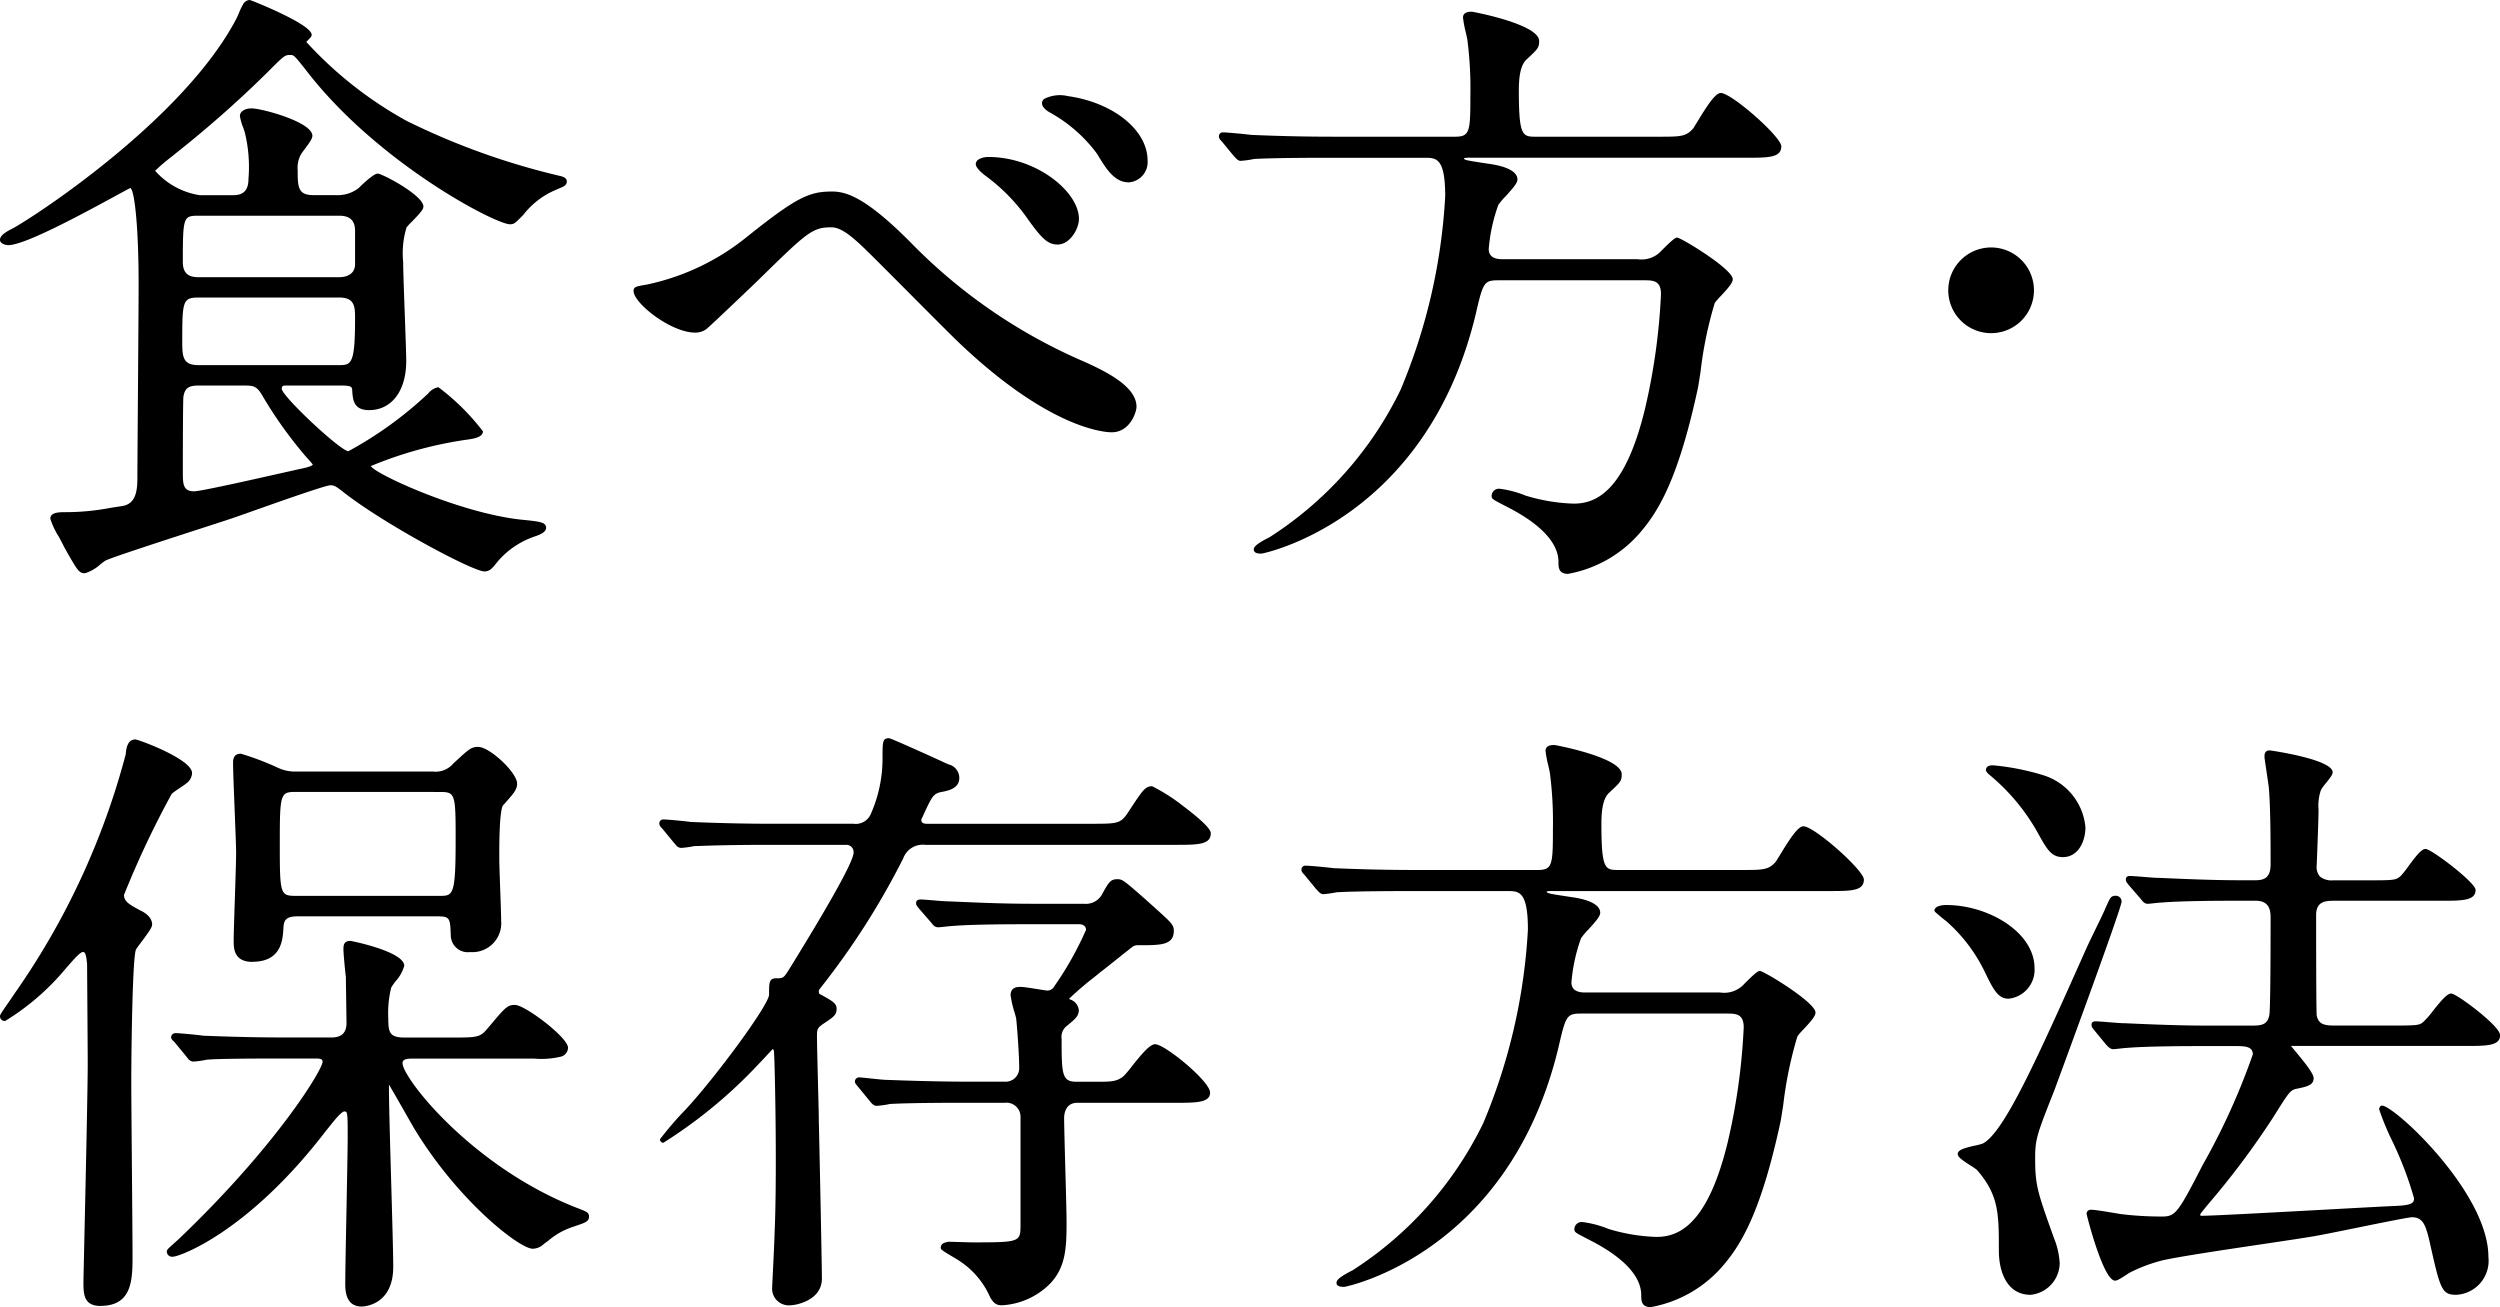
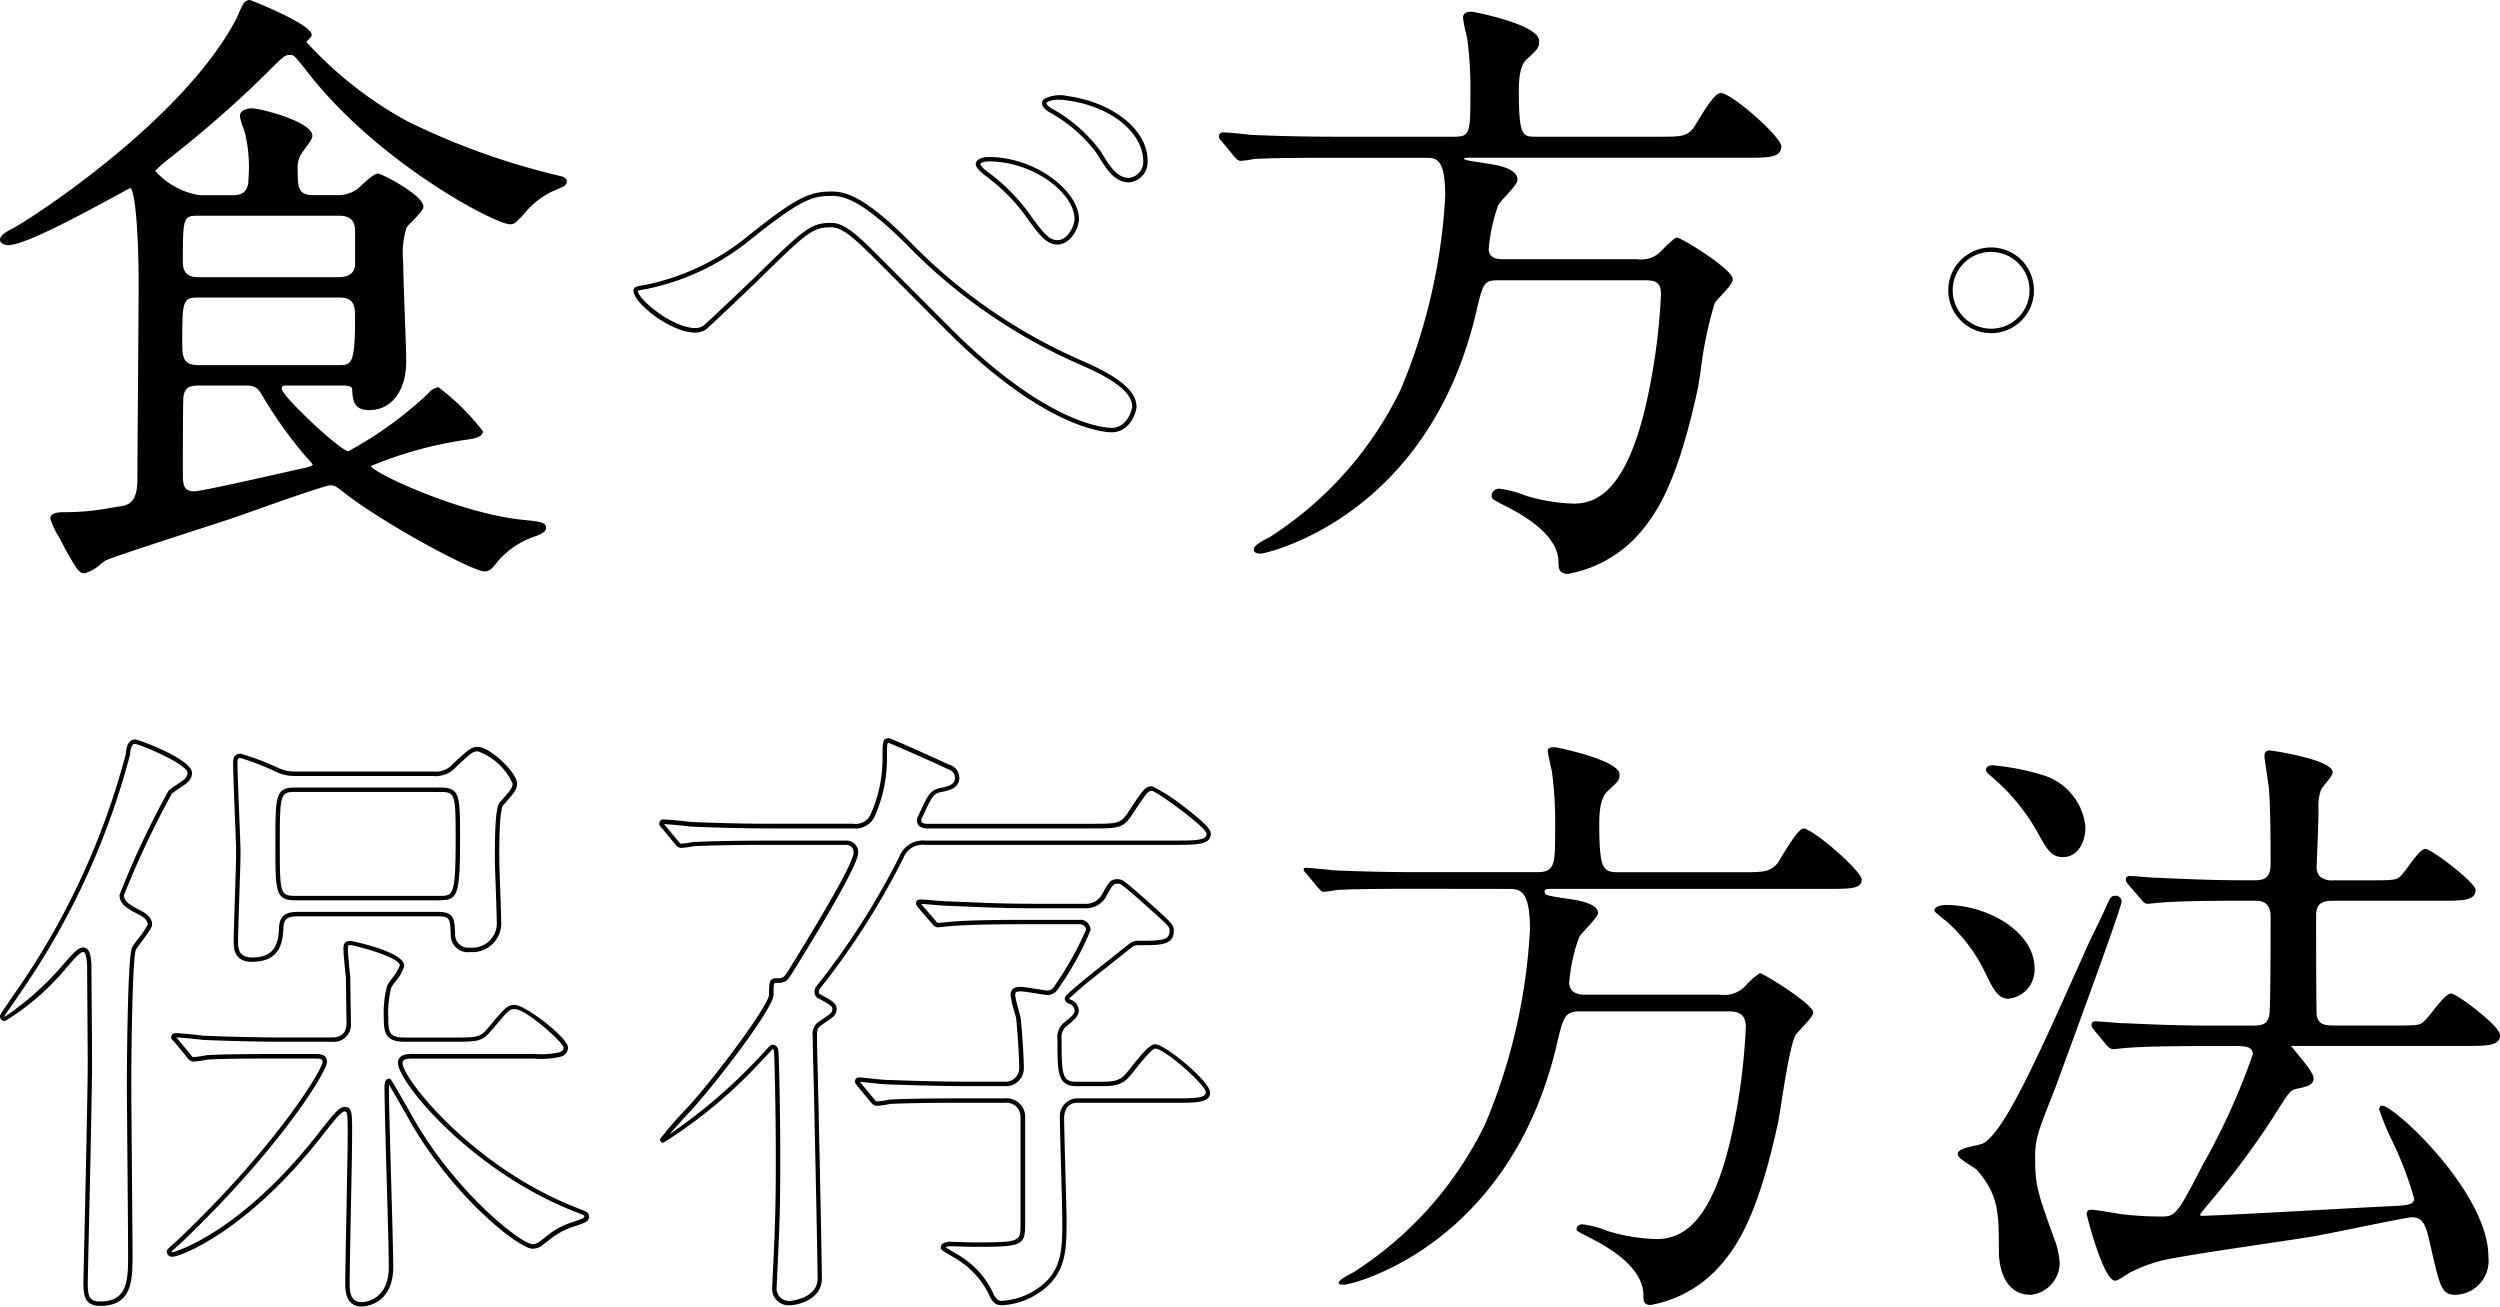
<svg xmlns="http://www.w3.org/2000/svg" width="156.832" height="82" viewBox="0 0 156.832 82">
  <g id="グループ_15702" data-name="グループ 15702" transform="translate(-894.022 -3541.617)">
    <g id="グループ_15701" data-name="グループ 15701" transform="translate(894.022 3541.617)">
      <g id="グループ_15693" data-name="グループ 15693">
        <path id="パス_17899" data-name="パス 17899" d="M908.638,3554.011c.346,0,1.116-.039,1.116-1.159a9.231,9.231,0,0,0-.231-2.936,10.165,10.165,0,0,1-.307-1c0-.271.385-.347.577-.347.731,0,3.692.888,3.692,1.583,0,.232-.654.966-.731,1.159a1.885,1.885,0,0,0-.192,1c0,1.042,0,1.7,1.154,1.7H915.1a2.306,2.306,0,0,0,1.5-.464c.154-.155.923-.888,1.116-.888.231,0,2.732,1.352,2.732,1.931,0,.232-.923,1.042-1.039,1.235a5.5,5.5,0,0,0-.231,2.24c0,1,.192,5.33.192,6.218,0,1.545-.692,2.935-2.193,2.935-.847,0-.885-.5-.923-1.159-.039-.386-.385-.386-1.039-.386h-3.232c-.154,0-.422,0-.422.347,0,.618,3.847,4.054,4.309,4.054.5,0,3.924-2.471,5.117-3.668.115-.117.346-.348.538-.348a18.944,18.944,0,0,1,2.654,2.626c0,.27-.615.347-.884.386-1.385.116-6.156,1.39-6.156,1.776,0,.54,5.656,3.09,9.541,3.514,1.154.116,1.462.155,1.462.386,0,.193-.462.347-.577.386a5.489,5.489,0,0,0-2.424,1.622c-.385.5-.5.579-.731.579-.616,0-5.963-2.781-8.656-4.866-.538-.424-.692-.54-1-.54-.462,0-5.5,1.854-6.579,2.2-.923.308-7.232,2.317-7.617,2.549-.192.116-.962.773-1.193.773-.307,0-.385-.155-1.192-1.583-.115-.271-.846-1.545-.846-1.7,0-.271.461-.271.807-.271a19.536,19.536,0,0,0,3.578-.386c1.038-.155,1.077-1.236,1.077-1.893,0-1.39.077-10.272.077-12.2,0-.927-.039-6.14-.654-6.14-.154,0-6.309,3.591-7.656,3.591-.154,0-.385-.078-.385-.193,0-.231.539-.5.693-.579,1.539-.811,10.656-6.874,14-13.015.115-.154.423-.964.538-1.119a.344.344,0,0,1,.307-.193c.192,0,3.732,1.544,3.732,2.046,0,.078-.347.348-.347.426a22.986,22.986,0,0,0,6.387,5.1,44.3,44.3,0,0,0,9.54,3.438c.155.039.423.078.423.232,0,.193-.231.232-.654.425a5.556,5.556,0,0,0-2.155,1.7c-.385.386-.423.424-.616.424-.885,0-8.309-3.9-12.7-9.616-.731-.927-.807-1-1.077-1-.423,0-.462.038-1.615,1.2a70.333,70.333,0,0,1-5.693,5.021c-.27.232-1.347,1.042-1.347,1.2a4.847,4.847,0,0,0,2.962,1.661Zm6.617,10.658c.962,0,1.193-.154,1.193-3.051,0-.7,0-1.467-1.116-1.467h-8.849c-1.153,0-1.153.463-1.153,2.9,0,.889,0,1.623,1.153,1.623Zm.077-5.523c.615,0,1.116-.31,1.116-.965V3556.1a.99.99,0,0,0-1.116-1.08h-8.849c-1.116,0-1.116.309-1.116,3.05a.978.978,0,0,0,1.116,1.081Zm-8.771,6.527c-.654,0-1.039.116-1.154.811-.039.155-.039,4.324-.039,4.866,0,.579,0,1.235.847,1.235.539,0,5.693-1.2,6.77-1.428.192-.038.808-.155.808-.386,0-.116-.5-.618-.616-.772a26.36,26.36,0,0,1-2.5-3.514c-.385-.695-.615-.811-1.269-.811Z" transform="translate(-894.034 -3541.628)" />
        <path id="パス_17900" data-name="パス 17900" d="M899.354,3577.579c-.377,0-.475-.173-1.234-1.516l-.078-.138c-.048-.11-.18-.358-.319-.619a4.85,4.85,0,0,1-.545-1.149c0-.41.569-.41.946-.41a14.98,14.98,0,0,0,2.825-.27l.733-.114c.843-.126.959-.919.959-1.756,0-.637.017-2.854.034-5.253.02-2.768.043-5.906.043-6.95,0-3.218-.22-5.77-.513-5.994-.123.055-.546.286-1.028.548-1.953,1.061-5.589,3.037-6.631,3.037-.212,0-.524-.105-.524-.333s.245-.441.77-.7c1.2-.633,10.505-6.652,13.944-12.958a4.794,4.794,0,0,0,.264-.549,4.788,4.788,0,0,1,.273-.57.485.485,0,0,1,.431-.266c.039,0,3.871,1.507,3.871,2.185,0,.093-.07.167-.215.312-.038.038-.095.1-.123.131a24.583,24.583,0,0,0,6.3,4.957,44.821,44.821,0,0,0,9.5,3.423l.076.018c.174.039.466.107.466.352s-.2.325-.479.441c-.075.03-.16.066-.255.11a5.038,5.038,0,0,0-1.984,1.535l-.129.134c-.4.4-.466.469-.716.469-.927,0-8.365-3.886-12.8-9.671-.724-.919-.77-.949-.967-.949-.36,0-.366,0-1.518,1.156a70.1,70.1,0,0,1-5.708,5.033c-.061.052-.177.145-.313.254a10.121,10.121,0,0,0-.956.823,4.687,4.687,0,0,0,2.8,1.53h2.078c.455,0,.977-.115.977-1.019a9.1,9.1,0,0,0-.225-2.9c-.014-.057-.054-.173-.1-.309a3.414,3.414,0,0,1-.212-.733c0-.357.428-.486.716-.486.665,0,3.831.859,3.831,1.721,0,.176-.192.447-.486.84a3.253,3.253,0,0,0-.255.37,1.737,1.737,0,0,0-.182.953c0,1.11.039,1.56,1.015,1.56h1.385a2.184,2.184,0,0,0,1.418-.435c.08-.083.918-.917,1.2-.917s2.87,1.363,2.87,2.071c0,.176-.212.421-.717.936a3.942,3.942,0,0,0-.341.371,5.535,5.535,0,0,0-.212,2.168c0,.515.051,1.915.1,3.268.047,1.295.092,2.517.092,2.951,0,1.866-.915,3.073-2.331,3.073-.985,0-1.024-.656-1.06-1.29-.024-.231-.191-.254-.9-.254h-3.232c-.213,0-.284.03-.284.208,0,.45,3.627,3.854,4.173,3.916a23.985,23.985,0,0,0,5.016-3.628,1.04,1.04,0,0,1,.637-.389,14.483,14.483,0,0,1,2.793,2.766c0,.381-.608.467-.973.519l-.039.006a24.78,24.78,0,0,0-6.021,1.656c.286.508,5.568,2.938,9.41,3.359,1.217.121,1.585.158,1.585.524,0,.261-.383.42-.669.518a5.308,5.308,0,0,0-2.362,1.577c-.375.488-.531.631-.839.631-.721,0-6.16-2.9-8.741-4.894-.535-.422-.657-.511-.915-.511-.295,0-2.907.922-4.635,1.532-.839.3-1.565.552-1.9.662-.214.071-.722.234-1.378.448-1.924.623-5.929,1.919-6.211,2.089-.054.032-.156.11-.278.2A2.561,2.561,0,0,1,899.354,3577.579Zm2.847-24.453c.655,0,.794,3.415.794,6.279,0,1.045-.024,4.184-.044,6.954-.017,2.4-.033,4.613-.033,5.25,0,.555,0,1.852-1.195,2.03l-.732.114a15.468,15.468,0,0,1-2.867.273c-.2,0-.669,0-.669.133a11.157,11.157,0,0,0,.511,1.019c.149.278.278.519.323.626l.071.123c.712,1.259.784,1.376.995,1.376a3.789,3.789,0,0,0,.818-.532c.134-.1.246-.184.3-.22.285-.172,3.252-1.138,6.268-2.114.655-.213,1.162-.375,1.376-.448.335-.107,1.059-.363,1.9-.658a45.323,45.323,0,0,1,4.727-1.55c.363,0,.56.155,1.085.57,2.777,2.15,8.034,4.835,8.571,4.835.156,0,.235-.019.621-.525a5.665,5.665,0,0,1,2.489-1.669c.45-.152.483-.256.484-.257,0-.112-.562-.168-1.338-.246-3.738-.408-9.666-2.92-9.666-3.652,0-.615,5.407-1.841,6.282-1.914.687-.1.758-.207.758-.249a23.748,23.748,0,0,0-2.544-2.485,1.162,1.162,0,0,0-.412.3c-1.072,1.075-4.612,3.71-5.214,3.71-.479,0-4.447-3.485-4.447-4.193a.475.475,0,0,1,.561-.487H915.2c.678,0,1.126,0,1.176.511.041.7.092,1.033.786,1.033,1.516,0,2.054-1.506,2.054-2.795,0-.428-.043-1.648-.091-2.941-.05-1.355-.1-2.757-.1-3.278a5.4,5.4,0,0,1,.251-2.312,3.293,3.293,0,0,1,.382-.421,3.89,3.89,0,0,0,.638-.748c0-.421-2.245-1.738-2.6-1.788a5.664,5.664,0,0,0-1.011.849,2.442,2.442,0,0,1-1.6.5H913.7c-1.292,0-1.292-.811-1.292-1.838a2.047,2.047,0,0,1,.212-1.076,2.718,2.718,0,0,1,.282-.413,3.03,3.03,0,0,0,.43-.675c0-.506-2.692-1.444-3.554-1.444-.153,0-.439.061-.439.209a4.943,4.943,0,0,0,.2.641c.052.147.094.272.108.329a9.368,9.368,0,0,1,.236,2.969,1.132,1.132,0,0,1-1.254,1.3h-2.078a4.55,4.55,0,0,1-3.1-1.8c0-.141.149-.3,1.083-1.05.133-.106.247-.2.312-.253a69.433,69.433,0,0,0,5.685-5.014c1.164-1.167,1.233-1.238,1.714-1.238.34,0,.447.12,1.186,1.056,4.3,5.6,11.714,9.564,12.587,9.564.131,0,.135,0,.518-.385l.127-.132a5.308,5.308,0,0,1,2.07-1.6c.1-.044.185-.08.262-.113.219-.092.308-.134.308-.185a.849.849,0,0,0-.251-.081l-.067-.017a44.125,44.125,0,0,1-9.571-3.449c-3.1-1.61-6.461-4.839-6.461-5.22,0-.092.069-.165.214-.31.039-.039.1-.1.128-.134-.171-.415-3.241-1.832-3.6-1.889a.215.215,0,0,0-.166.1.138.138,0,0,1-.02.039,5.129,5.129,0,0,0-.254.534,4.082,4.082,0,0,1-.284.587c-3.459,6.348-12.837,12.416-14.05,13.054-.612.306-.619.455-.619.456a.774.774,0,0,0,.247.054c.971,0,4.7-2.028,6.5-3C902.087,3553.149,902.136,3553.126,902.2,3553.126Zm4,19.587c-.985,0-.985-.794-.985-1.375,0-3.138.014-4.786.042-4.9.126-.764.569-.916,1.289-.916H909.4c.734,0,.993.165,1.389.881a26.256,26.256,0,0,0,2.486,3.493c.041.054.115.137.2.23.343.382.451.518.451.632,0,.3-.434.425-.9.519-.269.056-.745.164-1.333.3C909.128,3572.151,906.6,3572.713,906.2,3572.713Zm.346-6.912c-.625,0-.919.1-1.018.694-.023.146-.037,2-.037,4.844,0,.683.048,1.1.709,1.1.4,0,3.665-.735,5.423-1.131.589-.132,1.067-.24,1.319-.294.631-.127.693-.233.7-.254-.024-.047-.255-.306-.379-.444-.091-.1-.171-.191-.21-.243a26.5,26.5,0,0,1-2.509-3.529c-.371-.668-.561-.74-1.15-.74Zm8.694-1h-8.771c-1.292,0-1.292-.9-1.292-1.761,0-2.451,0-3.034,1.292-3.034h8.849c1.254,0,1.254.928,1.254,1.606C916.574,3564.521,916.339,3564.8,915.243,3564.8Zm-8.771-4.518c-.987,0-1.015.232-1.015,2.756,0,.976.045,1.483,1.015,1.483h8.771c.81,0,1.055,0,1.055-2.912,0-.712,0-1.328-.978-1.328Zm8.849-1h-8.849a1.107,1.107,0,0,1-1.254-1.221c0-2.765,0-3.19,1.254-3.19h8.849a1.118,1.118,0,0,1,1.254,1.22v2.085A1.112,1.112,0,0,1,915.32,3559.275Zm-8.849-4.133c-.95,0-.978.082-.978,2.912,0,.836.523.943.978.943h8.849c.229,0,.978-.06.978-.827v-2.085c0-.634-.319-.942-.978-.942Z" transform="translate(-894.022 -3541.617)" />
      </g>
      <g id="グループ_15694" data-name="グループ 15694" transform="translate(39.747 5.982)">
-         <path id="パス_17901" data-name="パス 17901" d="M954.471,3557.4a34.033,34.033,0,0,0,10.771,7.453c1.77.772,3.386,1.661,3.386,2.782,0,.232-.347,1.466-1.424,1.466-.423,0-3.885-.232-9.541-5.637-.923-.889-5.04-5.06-5.886-5.871-.886-.85-1.538-1.352-2.154-1.352-1.269,0-1.616.348-4.771,3.438-.27.27-3.078,2.935-3.154,2.974a1.066,1.066,0,0,1-.616.193c-1.462,0-3.731-1.814-3.731-2.472,0-.155.076-.155.73-.271a14.883,14.883,0,0,0,6.271-2.973c3.232-2.586,3.963-2.857,5.309-2.857C950.662,3554.271,951.933,3554.85,954.471,3557.4Zm10.541-1.545c0,.54-.5,1.467-1.193,1.467-.577,0-.922-.348-1.962-1.814A11.825,11.825,0,0,0,959.32,3553c-.154-.116-.5-.425-.5-.579,0-.194.347-.31.654-.31C962.4,3552.107,965.013,3554.193,965.013,3555.854Zm4.309-3.669a1.138,1.138,0,0,1-1.039,1.237c-.846,0-1.347-.85-1.885-1.738a9.291,9.291,0,0,0-3-2.626c-.384-.232-.422-.386-.422-.464,0-.309.769-.425,1.462-.309C967.436,3548.709,969.322,3550.486,969.322,3552.185Z" transform="translate(-937.214 -3548.102)" />
        <path id="パス_17902" data-name="パス 17902" d="M967.193,3569.228c-.378,0-3.864-.16-9.637-5.677-.46-.442-1.727-1.714-2.952-2.944s-2.508-2.52-2.933-2.925c-.845-.812-1.484-1.313-2.059-1.313-1.206,0-1.529.316-4.618,3.341l-.057.057c-.027.026-3.067,2.935-3.188,3a1.175,1.175,0,0,1-.678.208c-1.538,0-3.87-1.854-3.87-2.61,0-.258.148-.284.7-.382l.146-.025a14.821,14.821,0,0,0,6.21-2.946c3.182-2.548,3.966-2.888,5.395-2.888.909,0,2.132.385,4.905,3.169a33.883,33.883,0,0,0,10.7,7.412c1.741.761,3.494,1.692,3.494,2.921C968.755,3567.948,968.348,3569.228,967.193,3569.228Zm-17.58-13.138c.667,0,1.356.532,2.25,1.391.427.409,1.7,1.69,2.937,2.93s2.49,2.5,2.947,2.939c5.694,5.442,9.08,5.6,9.446,5.6,1.006,0,1.286-1.193,1.286-1.328,0-1.069-1.67-1.942-3.3-2.655a34.16,34.16,0,0,1-10.814-7.481h0c-2.71-2.721-3.9-3.088-4.71-3.088-1.279,0-1.965.219-5.223,2.827a15.045,15.045,0,0,1-6.358,3l-.122.023a2.493,2.493,0,0,0-.48.105c.011.547,2.193,2.336,3.6,2.336a.929.929,0,0,0,.533-.165c.146-.107,2.8-2.624,3.14-2.961l.058-.056C947.9,3556.479,948.295,3556.09,949.613,3556.09Zm14.195,1.359c-.654,0-1.031-.4-2.074-1.874a11.729,11.729,0,0,0-2.514-2.483c-.053-.04-.552-.425-.552-.686,0-.295.4-.449.794-.449,3,0,5.678,2.173,5.678,3.886C965.14,3556.474,964.568,3557.448,963.808,3557.448Zm-4.347-5.214c-.3,0-.516.112-.516.171a1.584,1.584,0,0,0,.446.469,11.923,11.923,0,0,1,2.566,2.54c1.036,1.462,1.347,1.757,1.85,1.757.61,0,1.055-.873,1.055-1.328C964.863,3554.253,962.319,3552.234,959.461,3552.234Zm8.809,1.314c-.909,0-1.428-.856-1.975-1.759l-.028-.046a9.18,9.18,0,0,0-2.951-2.577c-.337-.2-.493-.389-.493-.585a.344.344,0,0,1,.133-.266,2.165,2.165,0,0,1,1.49-.178c2.85.4,5,2.137,5,4.036A1.274,1.274,0,0,1,968.27,3553.549Zm-4.378-5.181a1.36,1.36,0,0,0-.758.16c-.035.031-.035.048-.035.054,0,.031.025.145.356.345a9.435,9.435,0,0,1,3.049,2.677l.026.042c.507.836.986,1.625,1.74,1.625a1.009,1.009,0,0,0,.9-1.1c0-1.5-1.671-3.325-4.766-3.762A3.079,3.079,0,0,0,963.892,3548.367Z" transform="translate(-937.202 -3548.091)" />
      </g>
      <g id="グループ_15695" data-name="グループ 15695" transform="translate(76.453 0.734)">
        <path id="パス_17903" data-name="パス 17903" d="M984.154,3551.445c-.885,0-3.539,0-4.886.076a5.769,5.769,0,0,1-.808.116c-.115,0-.192-.116-.346-.271l-.731-.888c-.154-.154-.154-.193-.154-.232a.1.1,0,0,1,.115-.115c.27,0,1.462.115,1.731.154,1.731.077,3.463.116,5.271.116h7.54c1.117,0,1.117-.5,1.117-2.7a24.421,24.421,0,0,0-.192-3.553c-.039-.232-.27-1.158-.27-1.351,0-.232.27-.232.423-.232s4.078.81,4.078,1.7c0,.386-.076.425-.731,1.043-.5.425-.538,1.428-.538,2.046,0,2.9.231,3.052,1.231,3.052h7.656c1.423,0,1.808,0,2.309-.579.231-.348,1.231-2.162,1.615-2.162.577,0,3.655,2.665,3.655,3.206,0,.579-.731.579-2.039.579H992.925c-.423,0-.577,0-.577.154,0,.27.154.27,1.654.5.577.078,1.693.31,1.693.85,0,.309-1.077,1.274-1.192,1.545a10.737,10.737,0,0,0-.616,2.818c0,.772.808.772.962.772h8.5a1.821,1.821,0,0,0,1.615-.579,4.548,4.548,0,0,1,.885-.773c.192,0,3.347,1.931,3.347,2.472,0,.308-1,1.2-1.116,1.429-.423.772-.923,4.635-1.077,5.407-1.193,5.522-2.386,7.569-3.579,8.959a7.592,7.592,0,0,1-4.423,2.549c-.462,0-.462-.27-.462-.617,0-1.662-2-2.9-3.193-3.515-.885-.463-1-.5-1-.619,0-.076.039-.308.385-.308a6.457,6.457,0,0,1,1.578.425,11.608,11.608,0,0,0,3.039.5c1.615,0,3.385-.966,4.616-6.062a39.794,39.794,0,0,0,1-7.222c0-1-.654-1-1.231-1H994.7c-1.078,0-1.154.193-1.616,2.2-3,12.551-12.81,14.946-13.311,14.946-.115,0-.346,0-.346-.115,0-.156.462-.426.923-.657a22.86,22.86,0,0,0,8.272-9.307,36.407,36.407,0,0,0,2.807-12.2c0-2.549-.654-2.549-1.424-2.549Z" transform="translate(-977.091 -3542.423)" />
        <path id="パス_17904" data-name="パス 17904" d="M998.992,3577.677c-.6,0-.6-.419-.6-.756,0-1.162-1.077-2.335-3.117-3.392l-.359-.186c-.635-.331-.717-.373-.717-.556a.46.46,0,0,1,.523-.447,6.473,6.473,0,0,1,1.619.431,11.469,11.469,0,0,0,3,.5c1.306,0,3.192-.617,4.483-5.957a39.258,39.258,0,0,0,1-7.189c0-.865-.506-.865-1.093-.865h-9.04c-.963,0-1.017.078-1.481,2.094-3.1,12.98-13.347,15.052-13.446,15.052-.145,0-.484,0-.484-.254,0-.135.077-.317,1-.781a22.78,22.78,0,0,0,8.208-9.24,36.359,36.359,0,0,0,2.8-12.146c0-2.41-.567-2.41-1.286-2.41h-5.847c-.871,0-3.514,0-4.861.075a5.914,5.914,0,0,1-.833.118c-.149,0-.245-.1-.355-.22l-.088-.091-.739-.9c-.156-.156-.186-.229-.186-.321a.238.238,0,0,1,.253-.254c.274,0,1.476.115,1.752.156,1.739.076,3.461.115,5.25.115h7.54c.943,0,.979-.291.979-2.565a23.93,23.93,0,0,0-.191-3.533c-.014-.078-.051-.246-.094-.437a7.081,7.081,0,0,1-.178-.934c0-.372.408-.372.561-.372.042,0,4.216.775,4.216,1.838,0,.417-.1.506-.63,1.009l-.144.136c-.445.378-.5,1.291-.5,1.945,0,2.913.231,2.913,1.093,2.913h7.656c1.41,0,1.745,0,2.2-.532.033-.051.1-.171.2-.322.736-1.225,1.2-1.888,1.523-1.888.673,0,3.793,2.75,3.793,3.344,0,.718-.82.718-2.177.718H992.913a1.719,1.719,0,0,0-.451.027c.013.108.1.131,1.212.3l.337.051c.674.091,1.81.34,1.81.988,0,.221-.283.546-.747,1.054a4,4,0,0,0-.456.544,10.663,10.663,0,0,0-.6,2.765c0,.525.447.634.823.634h8.5a1.687,1.687,0,0,0,1.522-.542c.686-.688.862-.81.979-.81.236,0,3.485,1.967,3.485,2.61,0,.232-.3.568-.755,1.057a3.819,3.819,0,0,0-.375.433,24.508,24.508,0,0,0-.89,4.307c-.075.484-.135.871-.174,1.065-1.223,5.656-2.457,7.679-3.61,9.023A7.775,7.775,0,0,1,998.992,3577.677Zm-4.271-5.058c-.214,0-.246.106-.246.169a5.659,5.659,0,0,0,.567.309l.358.187c2.169,1.124,3.268,2.347,3.268,3.638,0,.379.013.478.324.478a7.436,7.436,0,0,0,4.317-2.5c1.13-1.318,2.342-3.306,3.55-8.9.038-.189.1-.572.171-1.052a23.678,23.678,0,0,1,.919-4.392,3.157,3.157,0,0,1,.419-.494c.221-.236.68-.728.68-.868,0-.371-2.691-2.164-3.2-2.328a5.687,5.687,0,0,0-.793.727,1.955,1.955,0,0,1-1.714.62h-8.5c-.7,0-1.1-.333-1.1-.912a10.9,10.9,0,0,1,.63-2.881,3.346,3.346,0,0,1,.5-.615,3.677,3.677,0,0,0,.676-.867c0-.371-.847-.615-1.572-.713l-.34-.051c-1.244-.191-1.435-.221-1.435-.588,0-.294.27-.294.715-.294h17.274c1.318,0,1.9-.016,1.9-.44a5.811,5.811,0,0,0-1.563-1.7,6.729,6.729,0,0,0-1.953-1.365c-.163.013-.6.6-1.287,1.754-.094.155-.168.279-.214.347-.552.641-.986.641-2.424.641h-7.656c-1.189,0-1.369-.418-1.369-3.19a2.922,2.922,0,0,1,.587-2.152l.139-.132c.527-.495.543-.518.543-.806,0-.68-3.526-1.532-3.943-1.561-.26,0-.281.046-.281.094a8.721,8.721,0,0,0,.17.874c.044.2.083.371.1.455a24.112,24.112,0,0,1,.2,3.575c0,2.183,0,2.842-1.256,2.842h-7.54c-1.794,0-3.52-.038-5.276-.116-.257-.036-1.363-.144-1.687-.154a.743.743,0,0,0,.1.11l.739.9c.026.025.056.058.085.088.064.068.124.132.155.132a5.892,5.892,0,0,0,.764-.109.13.13,0,0,1,.037-.007c1.35-.078,4.017-.078,4.893-.078h5.847c.944,0,1.563.188,1.563,2.688a36.688,36.688,0,0,1-2.821,12.26,23.108,23.108,0,0,1-8.331,9.373,3.28,3.28,0,0,0-.818.5,1.4,1.4,0,0,0,.175.007c.1,0,10.118-2.041,13.178-14.838.449-1.955.53-2.308,1.75-2.308h9.04c.578,0,1.37,0,1.37,1.143a39.643,39.643,0,0,1-1,7.255c-1.336,5.529-3.351,6.168-4.751,6.168a11.612,11.612,0,0,1-3.078-.507A6.545,6.545,0,0,0,994.721,3572.619Z" transform="translate(-977.079 -3542.411)" />
      </g>
      <g id="グループ_15696" data-name="グループ 15696" transform="translate(122.237 15.525)">
-         <path id="パス_17905" data-name="パス 17905" d="M1026.969,3561.118a2.539,2.539,0,1,1,2.54,2.549A2.542,2.542,0,0,1,1026.969,3561.118Z" transform="translate(-1026.83 -3558.431)" />
        <path id="パス_17906" data-name="パス 17906" d="M1029.5,3563.794a2.688,2.688,0,1,1,2.677-2.688A2.687,2.687,0,0,1,1029.5,3563.794Zm0-5.1a2.41,2.41,0,1,0,2.4,2.409A2.408,2.408,0,0,0,1029.5,3558.7Z" transform="translate(-1026.818 -3558.419)" />
      </g>
      <g id="グループ_15697" data-name="グループ 15697" transform="translate(0 46.386)">
-         <path id="パス_17907" data-name="パス 17907" d="M1048.691,3562.345c0-.849-.039-5.755-.039-6.218-.038-.232-.038-.887-.385-.887-.269,0-.615.423-1.192,1.08a16.376,16.376,0,0,1-3.694,3.244c-.154,0-.193-.078-.193-.155s.616-.926.923-1.39a47.376,47.376,0,0,0,6.964-15.023c.038-.424.115-.811.461-.811.154,0,3.424,1.235,3.424,1.969a.709.709,0,0,1-.307.541c-.192.155-.808.541-.923.657a54.66,54.66,0,0,0-3.039,6.449c0,.5.422.734,1.077,1.081.423.193.692.464.692.773a11.362,11.362,0,0,1-1,1.506c-.27.578-.309,7.685-.309,8.457,0,1.391.078,9.115.078,10.7,0,1.623,0,3.129-1.885,3.129-.885,0-.923-.541-.923-1.391C1048.46,3574.123,1048.691,3564.508,1048.691,3562.345Zm12.157-.425c-3.385,0-4.463.039-4.847.077a5.775,5.775,0,0,1-.808.115c-.154,0-.23-.115-.345-.27l-.731-.889c-.155-.154-.193-.192-.193-.231,0-.077.076-.116.154-.116.269,0,1.461.116,1.692.155,1.885.077,3.463.116,5.271.116h2.808a.946.946,0,0,0,1.078-1.043c0-.155-.039-2.51-.039-2.9-.039-.271-.154-1.468-.154-1.737s.038-.386.307-.386c.115,0,3.231.694,3.231,1.428,0,.271-.73,1.12-.807,1.313a6.89,6.89,0,0,0-.192,2.009c0,.888.116,1.313,1.153,1.313h2.886c1.731,0,1.924,0,2.462-.657,1.038-1.235,1.154-1.39,1.577-1.39.732,0,3.194,2.124,3.194,2.549a.453.453,0,0,1-.347.425,5.228,5.228,0,0,1-1.654.116h-7.579c-.307,0-.808,0-.808.425,0,1.082,4.5,6.681,11.081,9.23.5.193.616.231.616.386,0,.231-.154.27-.962.541a5.633,5.633,0,0,0-1.809,1.081.92.92,0,0,1-.615.271c-.77,0-4.656-3.051-7.349-7.531-.23-.386-1.615-2.858-1.653-2.858-.154,0-.154.31-.154.425,0,1.777.269,9.616.269,11.238,0,2.356-1.808,2.356-1.847,2.356-.885,0-.885-.927-.885-1.236,0-1.468.154-7.995.154-9.346,0-1.468,0-1.661-.346-1.661-.308,0-.885.812-1.27,1.275-4.848,6.333-9.156,7.839-9.5,7.839-.154,0-.231-.078-.231-.193a9.368,9.368,0,0,1,.847-.811c5.885-5.637,8.924-10.465,8.924-11.083,0-.348-.346-.348-.577-.348Zm9.349-17.726a1.581,1.581,0,0,0,1.384-.541c.962-.888,1.078-1,1.463-1a3.885,3.885,0,0,1,2.308,2.162c0,.348-.23.579-.846,1.275-.307.348-.27,3.128-.27,3.514,0,.541.116,3.205.116,3.824a1.681,1.681,0,0,1-1.809,1.816.956.956,0,0,1-1.077-.927c-.039-1.042-.039-1.313-.962-1.313h-8.809c-.885,0-.962.425-1,.811-.039.734-.077,2.046-1.809,2.046-1.038,0-1.038-.733-1.038-1.2,0-.772.154-4.635.154-5.485,0-.81-.193-4.75-.193-5.677,0-.27.077-.424.346-.424a17.509,17.509,0,0,1,2.309.888,2.63,2.63,0,0,0,1.193.232Zm.422,7.8c.962,0,1.154,0,1.154-3.708,0-2.78,0-3.09-1.154-3.09h-9c-1.154,0-1.154.31-1.154,3.437,0,3.051,0,3.361,1.154,3.361Z" transform="translate(-1043.051 -3542.047)" />
        <path id="パス_17908" data-name="パス 17908" d="M1065.722,3577.611c-.679,0-1.024-.463-1.024-1.375,0-.75.041-2.83.08-4.841.038-1.977.073-3.845.073-4.5,0-1.473-.02-1.522-.207-1.522s-.671.61-.932.938c-.082.1-.159.2-.231.286-4.839,6.322-9.163,7.89-9.608,7.89a.332.332,0,0,1-.37-.332c0-.1.082-.179.425-.483.149-.132.319-.283.463-.426,6.027-5.774,8.883-10.5,8.883-10.985,0-.162-.1-.209-.438-.209h-2c-2.74,0-4.32.025-4.834.076a5.487,5.487,0,0,1-.822.116c-.214,0-.323-.147-.438-.3l-.745-.907c-.175-.174-.224-.223-.224-.32a.27.27,0,0,1,.293-.255c.278,0,1.476.118,1.715.159,1.97.078,3.545.112,5.248.112h2.808c.631,0,.939-.3.939-.9,0-.059-.005-.448-.012-.925-.011-.757-.027-1.733-.027-1.971-.038-.256-.154-1.463-.154-1.737s.035-.526.446-.526c.033,0,3.37.661,3.37,1.567a2.5,2.5,0,0,1-.561.987,3.409,3.409,0,0,0-.258.378,6.713,6.713,0,0,0-.182,1.957c0,.852.087,1.174,1.015,1.174h2.886c1.718,0,1.859,0,2.355-.607l.1-.114c.966-1.149,1.114-1.326,1.588-1.326.63,0,3.332,2.044,3.332,2.687a.6.6,0,0,1-.435.555,5.273,5.273,0,0,1-1.7.125h-7.579c-.434,0-.669.045-.669.286,0,.937,4.386,6.542,10.991,9.1l.062.023c.481.185.644.249.644.491,0,.32-.2.385-.937.632l-.12.041a4.517,4.517,0,0,0-1.5.856l-.273.2a1.037,1.037,0,0,1-.7.3c-.836,0-4.72-3.028-7.468-7.6-.078-.133-.294-.512-.544-.952-.329-.579-.8-1.4-1-1.736a1.7,1.7,0,0,0-.008.183c0,.906.07,3.411.139,5.835.067,2.37.131,4.608.131,5.4C1067.707,3577.582,1065.8,3577.611,1065.722,3577.611Zm-1.077-12.52c.484,0,.484.276.484,1.8,0,.662-.037,2.532-.075,4.509-.04,2.011-.079,4.089-.079,4.837,0,.511.085,1.1.747,1.1.07,0,1.708-.025,1.708-2.217,0-.791-.062-3.027-.13-5.4-.069-2.425-.14-4.933-.14-5.843,0-.154,0-.565.293-.565.1,0,.1,0,1.23,1.98.249.438.463.814.542.945,2.675,4.45,6.546,7.464,7.23,7.464a.781.781,0,0,0,.516-.23l.289-.217a4.775,4.775,0,0,1,1.577-.9l.118-.04c.684-.229.747-.26.747-.37,0-.049-.088-.088-.466-.233l-.061-.024c-6.535-2.532-11.169-8.144-11.169-9.36,0-.563.639-.563.946-.563h7.579a5.422,5.422,0,0,0,1.6-.1c.218-.088.262-.183.262-.3-.031-.332-2.357-2.409-3.055-2.409-.335,0-.433.1-1.376,1.227l-.1.113c-.578.706-.843.706-2.567.706h-2.886c-1.2,0-1.292-.6-1.292-1.451a6.917,6.917,0,0,1,.2-2.047,2.69,2.69,0,0,1,.3-.453,3.457,3.457,0,0,0,.506-.823c0-.54-2.762-1.257-3.1-1.29-.143,0-.162,0-.162.249,0,.263.116,1.463.152,1.718,0,.256.016,1.231.027,1.986.007.479.014.87.014.929a1.082,1.082,0,0,1-1.216,1.182h-2.808c-1.706,0-3.284-.035-5.275-.116-.232-.037-1.351-.148-1.661-.154.029.03.067.069.109.111l.74.9.022.031c.1.141.147.189.217.189a5.7,5.7,0,0,0,.765-.109c.552-.058,2.143-.084,4.891-.084h2c.214,0,.715,0,.715.487,0,.667-3.083,5.546-8.967,11.183-.145.146-.32.3-.473.436-.122.109-.272.242-.326.3.008.016.029.028.088.028.035,0,4.3-1.127,9.393-7.786.074-.089.151-.185.232-.286C1064,3565.5,1064.349,3565.091,1064.645,3565.091Zm-15.311,12.482c-1.061,0-1.061-.778-1.061-1.529.009-.486.031-1.452.058-2.663.079-3.525.211-9.427.211-11.047,0-.488-.013-2.318-.024-3.872-.008-1.151-.015-2.148-.015-2.345,0-.018-.01-.07-.016-.129-.02-.2-.064-.619-.23-.619-.183,0-.519.384-.945.87l-.144.164a15.331,15.331,0,0,1-3.8,3.291.291.291,0,0,1-.33-.294c0-.079.046-.16.567-.912.138-.2.276-.4.379-.555a46.978,46.978,0,0,0,6.942-14.963c.027-.3.083-.933.6-.933.2,0,3.562,1.239,3.562,2.109a.85.85,0,0,1-.364.651c-.083.068-.254.184-.428.3a5.832,5.832,0,0,0-.479.343,58.339,58.339,0,0,0-3,6.353c0,.406.343.607,1,.958.491.224.766.543.766.9,0,.165-.2.456-.67,1.084-.151.2-.307.41-.344.483-.222.476-.294,6.406-.294,8.4,0,.672.018,2.826.037,5.052.02,2.373.041,4.827.041,5.645C1051.357,3575.911,1051.357,3577.572,1049.333,3577.572Zm-1.078-22.483c.414,0,.471.543.5.868.006.052.011.1.017.136,0,.219.008,1.216.017,2.365.011,1.555.024,3.387.024,3.875,0,1.623-.132,7.526-.211,11.053-.027,1.209-.049,2.175-.058,2.659,0,.906.068,1.249.785,1.249,1.746,0,1.746-1.385,1.746-2.99,0-.816-.02-3.27-.041-5.643-.017-2.227-.037-4.382-.037-5.054,0-.079.019-7.866.322-8.516a4.845,4.845,0,0,1,.372-.53,5.294,5.294,0,0,0,.615-.921c0-.23-.223-.466-.612-.643-.65-.345-1.158-.615-1.158-1.207a54.151,54.151,0,0,1,3.081-6.547,4.727,4.727,0,0,1,.52-.376c.167-.113.331-.225.414-.292a.6.6,0,0,0,.255-.432c0-.556-2.911-1.771-3.3-1.831-.177,0-.268.192-.312.686a47.288,47.288,0,0,1-6.989,15.09c-.1.153-.24.355-.38.556-.2.288-.469.677-.516.776.008-.009.025-.007.053-.007a17.954,17.954,0,0,0,3.591-3.2l.142-.162C1047.647,3555.432,1047.947,3555.089,1048.256,3555.089Zm10.618.9c-1.176,0-1.176-.869-1.176-1.335,0-.38.036-1.475.074-2.634.039-1.188.079-2.417.079-2.851,0-.389-.044-1.5-.091-2.669-.049-1.242-.1-2.526-.1-3.009,0-.138,0-.563.484-.563a17.618,17.618,0,0,1,2.365.9,2.488,2.488,0,0,0,1.137.22h8.54a1.453,1.453,0,0,0,1.287-.5l.069-.063c.92-.851,1.061-.982,1.491-.982.732,0,2.446,1.613,2.446,2.3,0,.376-.219.622-.749,1.219l-.132.148c-.075.084-.249.576-.236,3.3v.121c0,.259.027,1.005.055,1.8.03.84.061,1.706.061,2.028a1.81,1.81,0,0,1-1.947,1.955,1.07,1.07,0,0,1-1.214-1.061c-.04-1.05-.044-1.18-.825-1.18h-8.809c-.794,0-.829.348-.863.686v.031C1060.78,3554.592,1060.706,3555.984,1058.873,3555.984Zm-.731-12.782c-.129,0-.207.018-.207.284,0,.477.051,1.759.1,3,.047,1.175.092,2.284.092,2.679,0,.438-.041,1.669-.08,2.86-.038,1.158-.074,2.25-.074,2.625,0,.47,0,1.057.9,1.057,1.571,0,1.63-1.13,1.669-1.877l0-.038c.045-.459.174-.943,1.138-.943h8.809c1.047,0,1.062.415,1.1,1.414a.819.819,0,0,0,.94.827,1.538,1.538,0,0,0,1.671-1.677c0-.317-.031-1.182-.061-2.018-.028-.793-.055-1.542-.055-1.806v-.119c-.014-2.8.167-3.331.3-3.486l.132-.15c.494-.556.679-.764.679-1.034a3.814,3.814,0,0,0-2.17-2.023c-.315,0-.391.064-1.3.908l-.064.06a1.706,1.706,0,0,1-1.478.578h-8.54a2.754,2.754,0,0,1-1.244-.242A17.282,17.282,0,0,0,1058.142,3543.2Zm12.464,8.92h-9c-1.292,0-1.292-.466-1.292-3.5,0-3.168,0-3.576,1.292-3.576h9c1.293,0,1.293.431,1.293,3.229C1071.9,3551.885,1071.737,3552.123,1070.607,3552.123Zm-9-6.8c-.988,0-1.016.091-1.016,3.3,0,3.131.029,3.221,1.016,3.221h9c.861,0,1.016,0,1.016-3.568,0-2.868-.028-2.95-1.016-2.95Z" transform="translate(-1043.039 -3542.035)" />
      </g>
      <g id="グループ_15698" data-name="グループ 15698" transform="translate(41.362 46.31)">
-         <path id="パス_17909" data-name="パス 17909" d="M1095.01,3548.513c-3.346,0-4.463.077-4.847.077a5.927,5.927,0,0,1-.807.115c-.154,0-.192-.115-.346-.271l-.732-.888c-.154-.154-.154-.193-.154-.232a.1.1,0,0,1,.116-.116c.269,0,1.462.116,1.693.154,1.885.078,3.462.116,5.27.116h4.963a1.17,1.17,0,0,0,1.231-.734,8.712,8.712,0,0,0,.731-3.514c0-1,0-1.119.27-1.119.039,0,3.308,1.427,3.655,1.621a.754.754,0,0,1,.615.733c0,.541-.577.657-.962.734-.615.116-.731.348-1.231,1.429-.154.348-.192.386-.192.463,0,.271.192.386.5.386h10.194c1.77,0,2,0,2.5-.734.962-1.467,1.078-1.621,1.424-1.621.269,0,3.538,2.318,3.538,2.819,0,.58-.77.58-2.078.58h-15.7a1.441,1.441,0,0,0-1.5.927,47.624,47.624,0,0,1-5.117,8.033c-.154.193-.192.232-.192.386,0,.232.115.27.269.347.616.347.847.463.847.734,0,.308-.115.386-.808.85a.8.8,0,0,0-.423.849c0,.85.116,4.635.116,5.407.039,1.545.192,8.92.192,9.808,0,1.352-1.731,1.545-1.846,1.545a.913.913,0,0,1-1-1c0-.115.154-3.052.154-3.36.077-1.739.077-3.708.077-4.789,0-2.741-.077-6.294-.116-6.6,0-.116-.039-.31-.231-.31-.077,0-.154.117-.96.966a32.444,32.444,0,0,1-5.886,4.906.083.083,0,0,1-.077-.078c0-.039,1.385-1.584,1.578-1.777,1.731-1.853,5.27-6.565,5.27-7.3s0-.889.307-.889c.539,0,.577-.076.923-.617.808-1.312,4.079-6.565,4.079-7.415a.6.6,0,0,0-.616-.618Zm19.2,16.181a.98.98,0,0,0-.961,1.081c0,.966.154,5.522.154,6.565,0,1.661-.077,2.742-.962,3.707a4.5,4.5,0,0,1-2.963,1.352c-.307,0-.422-.115-.615-.425a5.262,5.262,0,0,0-2-2.355,10.67,10.67,0,0,1-1.077-.7c0-.193.231-.193.346-.232.193,0,1.269.039,1.5.039,3.078,0,3.155-.039,3.155-1.275v-6.681a1.022,1.022,0,0,0-1.117-1.081h-2.385c-.884,0-3.5,0-4.846.076a5.771,5.771,0,0,1-.808.116c-.115,0-.193-.077-.346-.271l-.731-.888c-.155-.193-.155-.193-.155-.232a.123.123,0,0,1,.116-.116c.231,0,1.423.154,1.693.154,1.116.039,3.116.116,5.27.116h2.193a.989.989,0,0,0,1.039-1c0-.734-.115-2.395-.192-3.129-.039-.193-.346-1.2-.346-1.429,0-.348.231-.386.5-.386s1.539.231,1.654.231a.656.656,0,0,0,.577-.348,19.5,19.5,0,0,0,2-3.59.509.509,0,0,0-.577-.5h-3.154c-.924,0-3.54,0-4.847.115-.115,0-.692.078-.846.078-.116,0-.192-.078-.308-.232l-.77-.888c-.154-.193-.154-.193-.154-.271s.077-.077.154-.077c.231,0,1.385.116,1.655.116,1.115.039,3.115.155,5.309.155h3.27a1.3,1.3,0,0,0,1.231-.618c.461-.849.538-.927.885-.927.27,0,.423.154,1.885,1.429,1.308,1.2,1.5,1.313,1.5,1.66,0,.772-.691.772-2.038.772a.829.829,0,0,0-.423.077c-.039,0-1.847,1.467-2.116,1.66a19.563,19.563,0,0,0-2,1.738c0,.116.077.155.154.194a.66.66,0,0,1,.462.54c0,.309-.192.463-.654.849a1.016,1.016,0,0,0-.423.966c0,2.163,0,2.819,1.078,2.819h1.308c.846,0,1.308,0,1.769-.424.27-.232,1.424-1.932,1.848-1.932.577,0,3.307,2.279,3.307,2.9,0,.5-.846.5-2.078.5Z" transform="translate(-1087.986 -3541.964)" />
        <path id="パス_17910" data-name="パス 17910" d="M1109.463,3577.527c-.365,0-.521-.151-.732-.491a5.2,5.2,0,0,0-1.948-2.305c-.069-.05-.237-.149-.4-.245-.7-.415-.754-.463-.754-.574,0-.264.251-.319.372-.345.025-.007.049-.011.069-.019a.171.171,0,0,1,.044-.007c.092,0,.387.009.7.018.335.011.685.021.8.021,3.017,0,3.017-.021,3.017-1.135v-6.681a.883.883,0,0,0-.979-.942h-2.385c-.861,0-3.475,0-4.823.075a5.964,5.964,0,0,1-.832.118c-.183,0-.294-.123-.454-.323l-.729-.886c-.173-.216-.187-.233-.187-.321a.261.261,0,0,1,.254-.255c.119,0,.437.035.8.074s.755.08.888.08l.273.01c1.124.04,3.007.105,5,.105h2.193a.85.85,0,0,0,.9-.864c0-.739-.116-2.4-.192-3.114-.01-.048-.051-.192-.1-.367a6.458,6.458,0,0,1-.249-1.077c0-.525.447-.525.638-.525.161,0,.589.067,1.132.153.225.036.48.077.523.078a.517.517,0,0,0,.461-.285,20.645,20.645,0,0,0,1.978-3.522c0-.219-.164-.355-.439-.355h-3.155c-.874,0-3.534,0-4.836.115-.063,0-.209.018-.366.034-.2.023-.4.044-.491.044-.188,0-.3-.13-.419-.287l-.764-.88c-.162-.2-.188-.236-.188-.362,0-.144.1-.217.293-.217.117,0,.44.027.783.056s.737.06.872.06c.271.01.586.024.943.039,1.138.049,2.7.115,4.366.115h3.27a1.163,1.163,0,0,0,1.108-.541c.469-.864.576-1,1.008-1,.3,0,.429.114,1.656,1.185l.817.734c.889.807,1.05.951,1.05,1.312,0,.911-.82.911-2.177.911a.7.7,0,0,0-.363.062h0c-.085.056-.629.49-1.068.84-.463.369-.9.719-1.026.808-.053.046-.193.16-.374.306a20.012,20.012,0,0,0-1.565,1.343.229.229,0,0,0,.073.045.787.787,0,0,1,.54.666c0,.368-.227.556-.677.932l-.028.023a.879.879,0,0,0-.374.859c0,2.256.03,2.68.94,2.68h1.308c.835,0,1.254,0,1.675-.387a6.385,6.385,0,0,0,.446-.531c.644-.814,1.163-1.436,1.5-1.436.606,0,3.446,2.326,3.446,3.034,0,.641-.882.641-2.217.641h-6.117c-.783,0-.823.785-.823.942,0,.471.036,1.781.074,3.168.039,1.409.079,2.864.079,3.4,0,1.639-.07,2.787-1,3.8A4.619,4.619,0,0,1,1109.463,3577.527Zm-3.534-3.649c.117.086.411.259.6.369.213.126.347.206.406.25a5.415,5.415,0,0,1,2.04,2.4c.183.294.262.349.492.349a4.361,4.361,0,0,0,2.86-1.3c.864-.944.927-2,.927-3.615,0-.529-.039-1.983-.079-3.388-.038-1.39-.074-2.7-.074-3.177a1.118,1.118,0,0,1,1.1-1.221h6.117c1.083,0,1.94,0,1.94-.363,0-.49-2.607-2.758-3.169-2.758-.226,0-.938.9-1.281,1.333a5.5,5.5,0,0,1-.478.565c-.5.458-1.009.458-1.858.458h-1.308c-1.216,0-1.216-.806-1.216-2.958a1.142,1.142,0,0,1,.471-1.07l.03-.025c.448-.374.576-.492.576-.72a.528.528,0,0,0-.367-.408.356.356,0,0,1-.249-.326c0-.131.152-.307,1.672-1.536.177-.142.316-.254.376-.308.131-.093.585-.457,1.025-.807.823-.656,1.036-.826,1.12-.871v0a.953.953,0,0,1,.485-.092c1.412,0,1.9-.03,1.9-.632,0-.228-.094-.323-.958-1.106l-.815-.73c-1.151-1.006-1.283-1.115-1.474-1.115-.254,0-.3,0-.763.854a1.443,1.443,0,0,1-1.353.69h-3.27c-1.674,0-3.236-.068-4.378-.117-.355-.014-.67-.029-.935-.038h0c-.142,0-.522-.031-.889-.062-.308-.027-.628-.053-.747-.055.023.034.056.076.094.123l.766.883c.119.158.16.184.2.184.075,0,.279-.021.461-.041s.329-.036.385-.036c1.3-.115,3.877-.115,4.847-.115h3.155a.645.645,0,0,1,.715.641,18.482,18.482,0,0,1-2.024,3.668.793.793,0,0,1-.692.41c-.052,0-.2-.023-.565-.082-.4-.064-.937-.149-1.089-.149-.29,0-.361.047-.361.247a7.967,7.967,0,0,0,.237,1c.051.183.092.336.106.4.077.734.2,2.407.2,3.156a1.116,1.116,0,0,1-1.178,1.142h-2.193c-1.994,0-3.879-.066-5.006-.106l-.268-.009h0c-.143,0-.516-.041-.911-.083-.29-.031-.586-.062-.726-.07.021.028.052.065.1.121l.729.886c.137.172.191.219.24.219a5.9,5.9,0,0,0,.764-.109.123.123,0,0,1,.036-.006c1.351-.078,3.988-.078,4.855-.078h2.385a1.161,1.161,0,0,1,1.256,1.221v6.681c0,1.379-.233,1.413-3.294,1.413-.121,0-.475-.01-.812-.02-.285-.009-.56-.017-.668-.018l-.074.018A.486.486,0,0,0,1105.929,3573.878Zm-9.738,3.649a1.049,1.049,0,0,1-1.139-1.143c0-.045.019-.413.051-1.06.044-.891.1-2.112.1-2.3.077-1.741.077-3.723.077-4.789,0-2.823-.078-6.3-.114-6.586,0-.095-.018-.188-.095-.188-.006.013-.124.139-.32.349-.131.14-.3.325-.54.573a30.089,30.089,0,0,1-5.986,4.949.221.221,0,0,1-.215-.216,21.193,21.193,0,0,1,1.617-1.876c1.8-1.926,5.23-6.555,5.23-7.2,0-.748,0-1.027.446-1.027s.466-.02.788-.522l.171-.277c2.591-4.2,3.9-6.587,3.9-7.094a.458.458,0,0,0-.478-.479H1095c-2.5,0-3.772.044-4.385.066-.2.008-.344.011-.443.012a6.327,6.327,0,0,1-.827.115.427.427,0,0,1-.345-.2c-.028-.032-.06-.071-.1-.11l-.739-.9c-.156-.156-.186-.229-.186-.321a.238.238,0,0,1,.254-.254c.281,0,1.477.117,1.715.157,1.948.079,3.522.113,5.248.113h4.963a1.029,1.029,0,0,0,1.1-.648,8.569,8.569,0,0,0,.721-3.46c0-1.041,0-1.259.408-1.259.143,0,3.693,1.623,3.721,1.64a.873.873,0,0,1,.687.854c0,.656-.7.8-1.073.87-.536.1-.622.246-1.133,1.352-.053.123-.095.209-.123.271a.463.463,0,0,0-.055.133c0,.081,0,.248.362.248h10.195c1.745,0,1.928,0,2.387-.673.955-1.458,1.1-1.682,1.538-1.682a11.448,11.448,0,0,1,1.953,1.249c1.724,1.3,1.724,1.608,1.724,1.709,0,.718-.835.718-2.217.718h-15.7a1.3,1.3,0,0,0-1.374.845,47.616,47.616,0,0,1-5.133,8.059l-.028.036c-.131.165-.135.175-.135.267,0,.129.027.143.157.206l.131.072c.567.32.827.465.827.8,0,.384-.167.5-.871.966-.294.221-.361.272-.361.734,0,.433.03,1.642.059,2.811.029,1.139.057,2.216.057,2.6.039,1.56.192,8.928.192,9.808C1098.177,3577.234,1096.518,3577.527,1096.191,3577.527Zm-1.116-16.343c.224,0,.37.176.37.448.04.308.116,3.929.116,6.6,0,1.068,0,3.053-.078,4.8,0,.188-.058,1.364-.1,2.307-.027.518-.05,1-.05,1.046a.778.778,0,0,0,.862.864c.018,0,1.708-.145,1.708-1.405,0-.878-.153-8.242-.192-9.8,0-.38-.027-1.454-.056-2.592-.03-1.172-.06-2.382-.06-2.819a.915.915,0,0,1,.464-.948c.726-.488.768-.53.768-.751,0-.167-.153-.262-.685-.561l-.119-.066a.447.447,0,0,1-.312-.454.6.6,0,0,1,.2-.44l.026-.032a47.441,47.441,0,0,0,5.1-8.007,1.578,1.578,0,0,1,1.625-1h15.7c1.31,0,1.939-.019,1.939-.441-.038-.412-3.088-2.612-3.412-2.68-.254,0-.352.117-1.3,1.559-.542.8-.818.8-2.616.8H1104.77c-.575,0-.639-.368-.639-.526a.558.558,0,0,1,.082-.252c.029-.061.068-.145.123-.266.489-1.06.636-1.378,1.331-1.51.447-.09.849-.2.849-.6,0-.375-.25-.51-.52-.6-.364-.2-3.361-1.508-3.634-1.614-.1,0-.109.065-.109.98a8.849,8.849,0,0,1-.74,3.566,1.314,1.314,0,0,1-1.359.822h-4.963c-1.729,0-3.306-.036-5.275-.116-.228-.037-1.324-.146-1.649-.154a.9.9,0,0,0,.1.11l.74.9a1.528,1.528,0,0,1,.1.117c.078.092.093.1.135.1a5.8,5.8,0,0,0,.764-.109.188.188,0,0,1,.043-.006c.1,0,.239-.005.452-.012.615-.021,1.894-.066,4.4-.066h4.694a.728.728,0,0,1,.754.756c0,.755-2.252,4.493-3.946,7.239l-.173.281c-.337.525-.416.651-1.021.651-.154,0-.168,0-.168.749,0,.834-3.683,5.654-5.308,7.393-.135.137-.805.88-1.222,1.355a33.506,33.506,0,0,0,5.407-4.595c.236-.249.41-.434.539-.572C1094.922,3561.225,1094.96,3561.184,1095.075,3561.184Z" transform="translate(-1087.974 -3541.952)" />
      </g>
      <g id="グループ_15699" data-name="グループ 15699" transform="translate(81.646 46.734)">
        <path id="パス_17911" data-name="パス 17911" d="M1138.814,3551.445c-.886,0-3.54,0-4.886.076a5.776,5.776,0,0,1-.807.116c-.116,0-.192-.116-.346-.271l-.731-.888c-.155-.154-.155-.193-.155-.232a.1.1,0,0,1,.116-.115c.269,0,1.462.115,1.731.154,1.73.077,3.461.116,5.27.116h7.541c1.115,0,1.115-.5,1.115-2.7a24.4,24.4,0,0,0-.193-3.553c-.039-.232-.27-1.158-.27-1.351,0-.232.27-.232.423-.232s4.079.81,4.079,1.7c0,.386-.077.425-.731,1.043-.5.425-.54,1.428-.54,2.046,0,2.9.231,3.052,1.232,3.052h7.656c1.423,0,1.808,0,2.308-.579.231-.348,1.232-2.162,1.616-2.162.577,0,3.654,2.665,3.654,3.206,0,.579-.731.579-2.039.579h-17.274c-.423,0-.577,0-.577.154,0,.27.155.27,1.655.5.577.078,1.693.31,1.693.85,0,.309-1.077,1.274-1.193,1.545a10.737,10.737,0,0,0-.616,2.818c0,.772.808.772.962.772h8.5a1.82,1.82,0,0,0,1.615-.579,4.579,4.579,0,0,1,.885-.773c.192,0,3.348,1.931,3.348,2.472,0,.308-1,1.2-1.116,1.429-.422.772-.923,4.635-1.077,5.407-1.193,5.522-2.385,7.569-3.577,8.959a7.6,7.6,0,0,1-4.425,2.549c-.461,0-.461-.27-.461-.617,0-1.662-2-2.9-3.193-3.515-.885-.463-1-.5-1-.619,0-.076.039-.308.385-.308a6.472,6.472,0,0,1,1.578.425,11.6,11.6,0,0,0,3.039.5c1.615,0,3.385-.966,4.616-6.062a39.7,39.7,0,0,0,1-7.222c0-1-.653-1-1.23-1h-9.041c-1.077,0-1.154.193-1.615,2.2-3,12.551-12.811,14.946-13.311,14.946-.115,0-.346,0-.346-.115,0-.156.461-.426.923-.657a22.868,22.868,0,0,0,8.271-9.307,36.369,36.369,0,0,0,2.808-12.2c0-2.549-.654-2.549-1.423-2.549Z" transform="translate(-1131.75 -3542.423)" />
-         <path id="パス_17912" data-name="パス 17912" d="M1153.651,3577.677c-.6,0-.6-.419-.6-.756,0-1.162-1.078-2.334-3.118-3.392l-.354-.183c-.64-.333-.723-.375-.723-.558a.46.46,0,0,1,.523-.447,6.443,6.443,0,0,1,1.619.431,11.466,11.466,0,0,0,3,.5c1.307,0,3.193-.617,4.482-5.957a39.149,39.149,0,0,0,1-7.189c0-.865-.506-.865-1.093-.865h-9.041c-.963,0-1.017.078-1.48,2.093-3.1,12.981-13.347,15.053-13.447,15.053-.144,0-.484,0-.484-.254,0-.146.122-.34,1-.781a22.782,22.782,0,0,0,8.207-9.24,36.354,36.354,0,0,0,2.8-12.146c0-2.41-.566-2.41-1.284-2.41H1138.8c-.871,0-3.514,0-4.861.075a5.958,5.958,0,0,1-.832.118c-.151,0-.246-.1-.355-.219-.027-.029-.056-.06-.089-.092l-.739-.9c-.156-.156-.187-.229-.187-.321a.239.239,0,0,1,.255-.254c.274,0,1.476.115,1.751.156,1.738.076,3.46.115,5.25.115h7.541c.941,0,.977-.291.977-2.565a23.919,23.919,0,0,0-.191-3.533c-.014-.078-.051-.246-.094-.437a7.088,7.088,0,0,1-.178-.934c0-.372.408-.372.562-.372.042,0,4.217.775,4.217,1.838,0,.416-.1.506-.627,1.005l-.147.14c-.446.378-.5,1.291-.5,1.945,0,2.913.231,2.913,1.093,2.913h7.656c1.41,0,1.745,0,2.2-.532.033-.051.1-.171.2-.321.737-1.225,1.2-1.888,1.525-1.888.674,0,3.792,2.75,3.792,3.344,0,.718-.819.718-2.177.718h-17.274a1.719,1.719,0,0,0-.451.027c.013.107.113.133,1.213.3l.337.051c.674.091,1.811.34,1.811.988,0,.221-.284.546-.75,1.055a3.989,3.989,0,0,0-.455.544,10.691,10.691,0,0,0-.6,2.764c0,.525.447.634.823.634h8.5a1.689,1.689,0,0,0,1.522-.542c.686-.688.861-.81.978-.81.236,0,3.487,1.967,3.487,2.61,0,.232-.3.569-.758,1.059a3.741,3.741,0,0,0-.375.432,24.689,24.689,0,0,0-.89,4.307c-.075.484-.135.871-.174,1.065-1.222,5.658-2.457,7.679-3.609,9.023A7.779,7.779,0,0,1,1153.651,3577.677Zm-4.27-5.058c-.214,0-.246.106-.246.169a6.012,6.012,0,0,0,.573.312l.353.184c2.168,1.125,3.267,2.348,3.267,3.638,0,.379.013.478.323.478a7.441,7.441,0,0,0,4.318-2.5c1.13-1.317,2.34-3.3,3.549-8.9.038-.189.1-.572.171-1.052a23.813,23.813,0,0,1,.919-4.392,3.187,3.187,0,0,1,.418-.492c.222-.238.682-.729.682-.87,0-.371-2.691-2.163-3.2-2.328a5.731,5.731,0,0,0-.792.727,1.957,1.957,0,0,1-1.714.62h-8.5c-.7,0-1.1-.333-1.1-.912a10.875,10.875,0,0,1,.631-2.881,3.3,3.3,0,0,1,.5-.615,3.7,3.7,0,0,0,.677-.868c0-.371-.847-.615-1.572-.713l-.341-.052c-1.244-.19-1.435-.22-1.435-.587,0-.294.27-.294.715-.294h17.274c1.318,0,1.9-.016,1.9-.44a5.826,5.826,0,0,0-1.563-1.7,6.73,6.73,0,0,0-1.953-1.365c-.163.013-.6.6-1.289,1.754-.093.154-.167.278-.213.346-.551.641-.986.641-2.423.641h-7.656c-1.19,0-1.37-.418-1.37-3.19a2.919,2.919,0,0,1,.588-2.152l.143-.134c.525-.494.539-.517.539-.8,0-.68-3.526-1.532-3.943-1.561-.26,0-.282.046-.282.094a8.757,8.757,0,0,0,.17.874c.044.2.083.371.1.455a24.109,24.109,0,0,1,.2,3.575c0,2.183,0,2.842-1.254,2.842h-7.541c-1.795,0-3.521-.038-5.276-.116-.257-.036-1.364-.144-1.687-.154a.841.841,0,0,0,.1.11l.74.9c.026.025.057.059.086.089.064.067.123.131.155.131a5.962,5.962,0,0,0,.764-.109.117.117,0,0,1,.036-.007c1.35-.078,4.017-.078,4.893-.078h5.848c.943,0,1.561.188,1.561,2.688a36.677,36.677,0,0,1-2.821,12.26,23.106,23.106,0,0,1-8.33,9.373,3.224,3.224,0,0,0-.818.5,1.394,1.394,0,0,0,.175.007c.1,0,10.117-2.041,13.178-14.838.448-1.955.529-2.308,1.749-2.308h9.041c.578,0,1.37,0,1.37,1.143a39.514,39.514,0,0,1-1.005,7.255c-1.335,5.529-3.351,6.168-4.75,6.168a11.608,11.608,0,0,1-3.078-.507A6.571,6.571,0,0,0,1149.381,3572.619Z" transform="translate(-1131.738 -3542.411)" />
      </g>
      <g id="グループ_15700" data-name="グループ 15700" transform="translate(121.355 47.082)">
        <path id="パス_17913" data-name="パス 17913" d="M1175.642,3552.632c2.616,0,5.387,1.7,5.387,3.822a1.682,1.682,0,0,1-1.5,1.777c-.538,0-.808-.463-1.347-1.584a10.239,10.239,0,0,0-2.5-3.281c-.078-.039-.616-.5-.655-.541C1175.065,3552.67,1175.449,3552.632,1175.642,3552.632Zm2.347,14.945c1.347-.695,3.27-4.944,6.426-12.011.346-.811,1-2.046,1.347-2.857.268-.579.268-.656.5-.656a.222.222,0,0,1,.231.231c0,.348-3.732,10.5-4.193,11.741-1.116,2.819-1.232,3.128-1.232,4.363,0,1.738.155,2.162,1.193,5.059a4.754,4.754,0,0,1,.346,1.506,1.883,1.883,0,0,1-1.693,1.854c-1.385,0-1.846-1.39-1.846-2.626,0-2.356,0-3.553-1.424-5.176-.154-.154-1.154-.695-1.154-.887C1176.488,3567.848,1177.8,3567.693,1177.988,3567.577Zm.27-23.558c0-.154.192-.154.307-.154a15.286,15.286,0,0,1,3.117.617,3.631,3.631,0,0,1,2.54,3.129c0,.85-.423,1.739-1.27,1.739-.615,0-.846-.348-1.384-1.313a13,13,0,0,0-3.194-3.863C1178.335,3544.135,1178.258,3544.058,1178.258,3544.019ZM1191.8,3561.2c-.885,0-3.54,0-4.887.116-.115,0-.692.077-.807.077s-.192-.077-.345-.231l-.732-.889c-.154-.193-.154-.193-.154-.27s.039-.078.116-.078c.269,0,1.461.117,1.73.117,1.732.077,3.463.155,5.272.155h2.847c.654,0,1.077-.117,1.192-.811.078-.541.078-5.251.078-6.141,0-.579-.193-1.158-1.077-1.158h-1.078c-.885,0-3.5,0-4.847.116-.154,0-.731.077-.847.077s-.192-.077-.307-.231l-.77-.889c-.154-.193-.154-.193-.154-.27s.039-.078.115-.078c.27,0,1.463.116,1.731.116,1.731.076,3.463.154,5.271.154h.847c.346,0,1.116,0,1.116-1.12,0-1.352,0-3.593-.115-4.867-.039-.309-.27-1.815-.27-1.892,0-.154,0-.27.192-.27.231,0,3.808.617,3.808,1.235,0,.193-.693.888-.731,1.081a3.116,3.116,0,0,0-.155,1.275c0,.579-.115,3.475-.115,3.475-.039,1.082.808,1.082,1.193,1.082h2.154c1.616,0,1.809,0,2.155-.309.27-.231,1.154-1.661,1.462-1.661a10.275,10.275,0,0,1,3,2.433c0,.541-.769.541-2.078.541h-6.694c-.423,0-1.232,0-1.232,1.043,0,.656,0,6.1.039,6.333.154.656.616.734,1.232.734h3.616c1.616,0,1.809,0,2.116-.31.308-.231,1.27-1.7,1.616-1.7.307,0,2.923,2.009,2.923,2.472,0,.54-.77.54-2.078.54h-10.887c-.039,0-.192,0-.192.116,0,.077,1.462,1.661,1.462,2.047,0,.309-.269.386-1.038.541-.385.116-.5.271-1.463,1.815a50.464,50.464,0,0,1-4.039,5.406c-.539.657-.577.7-.577.812,0,.154.154.193.23.193,1.039,0,10.426-.541,12.157-.618.962-.039,1.308-.154,1.308-.618,0-.771-2.115-5.135-2.193-5.6l.039-.077c.692,0,6.54,5.329,6.54,9.346a2.009,2.009,0,0,1-1.885,2.24c-.808,0-.885-.347-1.539-3.282-.23-.966-.422-1.584-1.231-1.584-.385,0-5.233,1.043-6.194,1.2-1.538.27-8.271,1.2-9.618,1.545a10.092,10.092,0,0,0-1.924.734,5.158,5.158,0,0,1-.885.5c-.576,0-1.653-3.9-1.653-4.055,0-.116.115-.116.154-.116.307,0,1.577.232,1.845.271a21.1,21.1,0,0,0,2.616.154c.924,0,1.117-.348,2.655-3.322a41.424,41.424,0,0,0,3.155-6.989c0-.657-.693-.657-1.154-.657Z" transform="translate(-1174.889 -3542.8)" />
        <path id="パス_17914" data-name="パス 17914" d="M1207.6,3576.934c-.918,0-1-.385-1.672-3.379-.247-1.037-.424-1.486-1.1-1.486-.209,0-2.039.371-3.51.671-1.159.236-2.255.458-2.663.525-.528.091-1.673.263-3,.461-2.552.379-5.729.853-6.606,1.08a9.951,9.951,0,0,0-1.884.718c-.06.03-.15.09-.255.158-.394.257-.579.364-.7.364-.754,0-1.792-4.152-1.792-4.194s.015-.254.293-.254c.239,0,.991.128,1.49.211.168.029.307.052.376.062a21.024,21.024,0,0,0,2.6.152c.829,0,1-.274,2.532-3.247a42.268,42.268,0,0,0,3.139-6.926c0-.479-.46-.519-1.015-.519h-2.039c-.874,0-3.534,0-4.875.116-.067,0-.234.02-.4.038-.221.025-.358.04-.42.04-.173,0-.274-.1-.443-.271l-.74-.9c-.16-.2-.186-.233-.186-.359,0-.216.191-.216.255-.216.14,0,.5.028.876.058.355.028.725.058.853.058l.064,0c1.683.075,3.423.151,5.208.151h2.847c.637,0,.958-.1,1.055-.695.049-.335.075-2.566.075-6.118,0-.7-.3-1.02-.938-1.02h-1.078c-.864,0-3.494,0-4.835.115-.087,0-.291.023-.472.042s-.331.035-.387.035c-.189,0-.3-.129-.418-.286l-.763-.882c-.163-.2-.188-.235-.188-.36,0-.217.191-.217.253-.217.141,0,.5.029.879.059.355.029.724.057.853.057l.063,0c1.683.075,3.422.152,5.207.152h.847c.472,0,.977-.076.977-.98,0-1.341,0-3.586-.114-4.854-.016-.13-.069-.49-.123-.863-.112-.753-.147-.995-.147-1.042,0-.142,0-.408.331-.408.04,0,3.947.558,3.947,1.374,0,.139-.128.312-.42.675a2.778,2.778,0,0,0-.315.435,3.029,3.029,0,0,0-.151,1.246c0,.576-.11,3.363-.116,3.481a.927.927,0,0,0,.2.7,1.172,1.172,0,0,0,.853.24h2.154c1.633,0,1.763-.005,2.063-.273a5.388,5.388,0,0,0,.458-.575c.516-.7.847-1.121,1.1-1.121.361,0,3.139,2.107,3.139,2.572,0,.679-.834.679-2.216.679h-6.694c-.552,0-1.093.069-1.093.9,0,3.736.014,6.154.037,6.311.122.523.451.617,1.094.617h3.616c1.629,0,1.757-.007,2.018-.268a5.07,5.07,0,0,0,.546-.628c.552-.692.906-1.113,1.169-1.113.325,0,3.061,2.034,3.061,2.611,0,.679-.834.679-2.216.679h-10.9c.06.076.158.194.254.31.755.906,1.164,1.448,1.164,1.715,0,.446-.434.532-1.15.677-.32.1-.423.228-1.372,1.753a50.9,50.9,0,0,1-4.051,5.423l-.087.106c-.405.492-.457.559-.457.615s.091.055.092.055c.671,0,4.843-.227,8.193-.41,1.8-.1,3.35-.181,3.957-.208,1.013-.042,1.176-.176,1.176-.48a22.335,22.335,0,0,0-1.441-3.743,16.435,16.435,0,0,1-.748-1.833.135.135,0,0,1,.012-.085l.039-.078a.141.141,0,0,1,.123-.077c.781,0,6.678,5.462,6.678,9.485A2.137,2.137,0,0,1,1207.6,3576.934Zm-2.77-5.143c.962,0,1.158.821,1.364,1.69.659,2.953.725,3.175,1.406,3.175a1.871,1.871,0,0,0,1.746-2.1c0-3.84-5.23-8.64-6.264-9.161.1.293.389.948.69,1.635a19.233,19.233,0,0,1,1.464,3.856c0,.649-.6.723-1.441.757-.606.028-2.154.112-3.953.209-3.355.182-7.531.41-8.209.41a.342.342,0,0,1-.368-.333c0-.159.03-.194.519-.79l.089-.109a50.944,50.944,0,0,0,4.029-5.391c.958-1.54,1.1-1.742,1.54-1.876.783-.158.939-.225.939-.408a7.315,7.315,0,0,0-1.1-1.537c-.346-.415-.364-.44-.364-.51,0-.042.017-.255.331-.255h10.887c1.31,0,1.939-.017,1.939-.4a10.1,10.1,0,0,0-2.791-2.333c-.153.011-.67.661-.946,1.009a4.862,4.862,0,0,1-.581.663c-.333.338-.546.338-2.2.338h-3.616c-.591,0-1.184-.066-1.366-.842-.037-.22-.042-4.082-.042-6.365,0-1.183.96-1.183,1.37-1.183h6.694c1.31,0,1.939-.016,1.939-.4a11.665,11.665,0,0,0-2.865-2.3,4.733,4.733,0,0,0-.87,1.009,4.985,4.985,0,0,1-.5.619c-.384.343-.6.343-2.245.343h-2.154a1.416,1.416,0,0,1-1.051-.324,1.191,1.191,0,0,1-.279-.9c0-.029.114-2.9.114-3.47a3.238,3.238,0,0,1,.164-1.322,1.859,1.859,0,0,1,.364-.534,2.69,2.69,0,0,0,.359-.505c0-.414-3.212-1.089-3.671-1.09a.145.145,0,0,0-.052.006c0,.011,0,.08,0,.124s.08.579.142,1c.056.375.11.738.126.874.117,1.284.117,3.537.117,4.883,0,1.259-.911,1.259-1.254,1.259h-.847c-1.79,0-3.534-.077-5.219-.153l-.058,0h0c-.134,0-.491-.028-.868-.057-.316-.026-.64-.052-.8-.057.021.033.054.073.092.121l.766.884c.117.156.158.183.2.183s.2-.016.357-.033c.2-.02.4-.043.49-.043,1.34-.117,3.979-.117,4.847-.117h1.078c.554,0,1.215.227,1.215,1.3,0,2.095-.011,5.681-.079,6.16-.142.858-.735.931-1.328.931h-2.847c-1.791,0-3.535-.078-5.22-.154l-.057,0h0c-.135,0-.492-.029-.87-.058-.315-.025-.64-.052-.8-.056.022.033.054.073.092.12l.73.887c.134.135.186.181.239.181s.223-.02.389-.037c.221-.025.358-.04.419-.04,1.34-.116,4.01-.116,4.887-.116h2.039c.451,0,1.292,0,1.292.8,0,.617-1.674,4.233-3.171,7.055-1.522,2.942-1.756,3.4-2.777,3.4a21.432,21.432,0,0,1-2.632-.155l-.386-.064c-.459-.077-1.229-.206-1.444-.206h-.013c.084.579,1.131,3.854,1.513,3.892a3.354,3.354,0,0,0,.552-.319c.117-.076.217-.142.271-.168a9.975,9.975,0,0,1,1.924-.735c.918-.239,4.1-.712,6.661-1.094,1.325-.2,2.467-.369,2.994-.46.4-.066,1.5-.288,2.654-.523C1203.276,3572.059,1204.61,3571.791,1204.83,3571.791Zm-23.929,5.143c-1.464,0-1.985-1.428-1.985-2.765,0-2.33,0-3.5-1.389-5.083a4.349,4.349,0,0,0-.363-.247c-.574-.37-.827-.551-.827-.733,0-.27.423-.385,1.119-.541a3.225,3.225,0,0,0,.448-.119l.008-.005c1.338-.69,3.445-5.411,6.362-11.944.174-.408.431-.933.677-1.441s.5-1.014.668-1.416l.094-.206c.182-.4.243-.534.532-.534a.363.363,0,0,1,.37.371c0,.419-4.161,11.676-4.2,11.79-1.107,2.8-1.222,3.089-1.222,4.314,0,1.707.156,2.143,1.172,4.976l.013.036a4.9,4.9,0,0,1,.354,1.553A2.02,2.02,0,0,1,1180.9,3576.934Zm-4.274-8.825a4.712,4.712,0,0,0,.686.5,3.25,3.25,0,0,1,.416.289c1.464,1.669,1.464,2.873,1.464,5.273,0,1.2.449,2.487,1.708,2.487a1.752,1.752,0,0,0,1.554-1.714,4.6,4.6,0,0,0-.337-1.457l-.013-.038c-1.031-2.874-1.188-3.315-1.188-5.07,0-1.278.142-1.635,1.241-4.415.668-1.79,4.136-11.253,4.184-11.7a.084.084,0,0,0-.094-.086c-.112,0-.112,0-.281.372l-.094.2c-.172.4-.426.922-.671,1.424s-.5,1.027-.674,1.43c-3.325,7.45-5.124,11.371-6.486,12.078a2.369,2.369,0,0,1-.526.149A3.652,3.652,0,0,0,1176.627,3568.108Zm2.888-9.75c-.642,0-.946-.571-1.471-1.662a10.028,10.028,0,0,0-2.458-3.229c-.143-.091-.647-.532-.668-.554a.14.14,0,0,1-.038-.132c.067-.269.547-.3.749-.3,2.608,0,5.525,1.694,5.525,3.961A1.818,1.818,0,0,1,1179.515,3558.359Zm-4.291-5.545c.166.144.455.386.509.418a10.3,10.3,0,0,1,2.559,3.342c.561,1.169.79,1.507,1.223,1.507a1.539,1.539,0,0,0,1.362-1.638c0-1.738-2.243-3.683-5.248-3.683A1.363,1.363,0,0,0,1175.224,3552.814Zm7.716-3.337c-.7,0-.97-.425-1.505-1.384a12.8,12.8,0,0,0-3.161-3.822c-.1-.1-.166-.175-.166-.262,0-.292.335-.292.445-.292a15.465,15.465,0,0,1,3.168.628,3.771,3.771,0,0,1,2.626,3.256C1184.348,3548.532,1183.864,3549.476,1182.94,3549.476ZM1178.4,3544c.018.021.041.043.052.054a13.081,13.081,0,0,1,3.223,3.9c.552.99.748,1.242,1.264,1.242.743,0,1.131-.8,1.131-1.6a3.5,3.5,0,0,0-2.454-3,15.42,15.42,0,0,0-3.063-.606A.773.773,0,0,0,1178.4,3544Z" transform="translate(-1174.877 -3542.789)" />
      </g>
    </g>
  </g>
</svg>